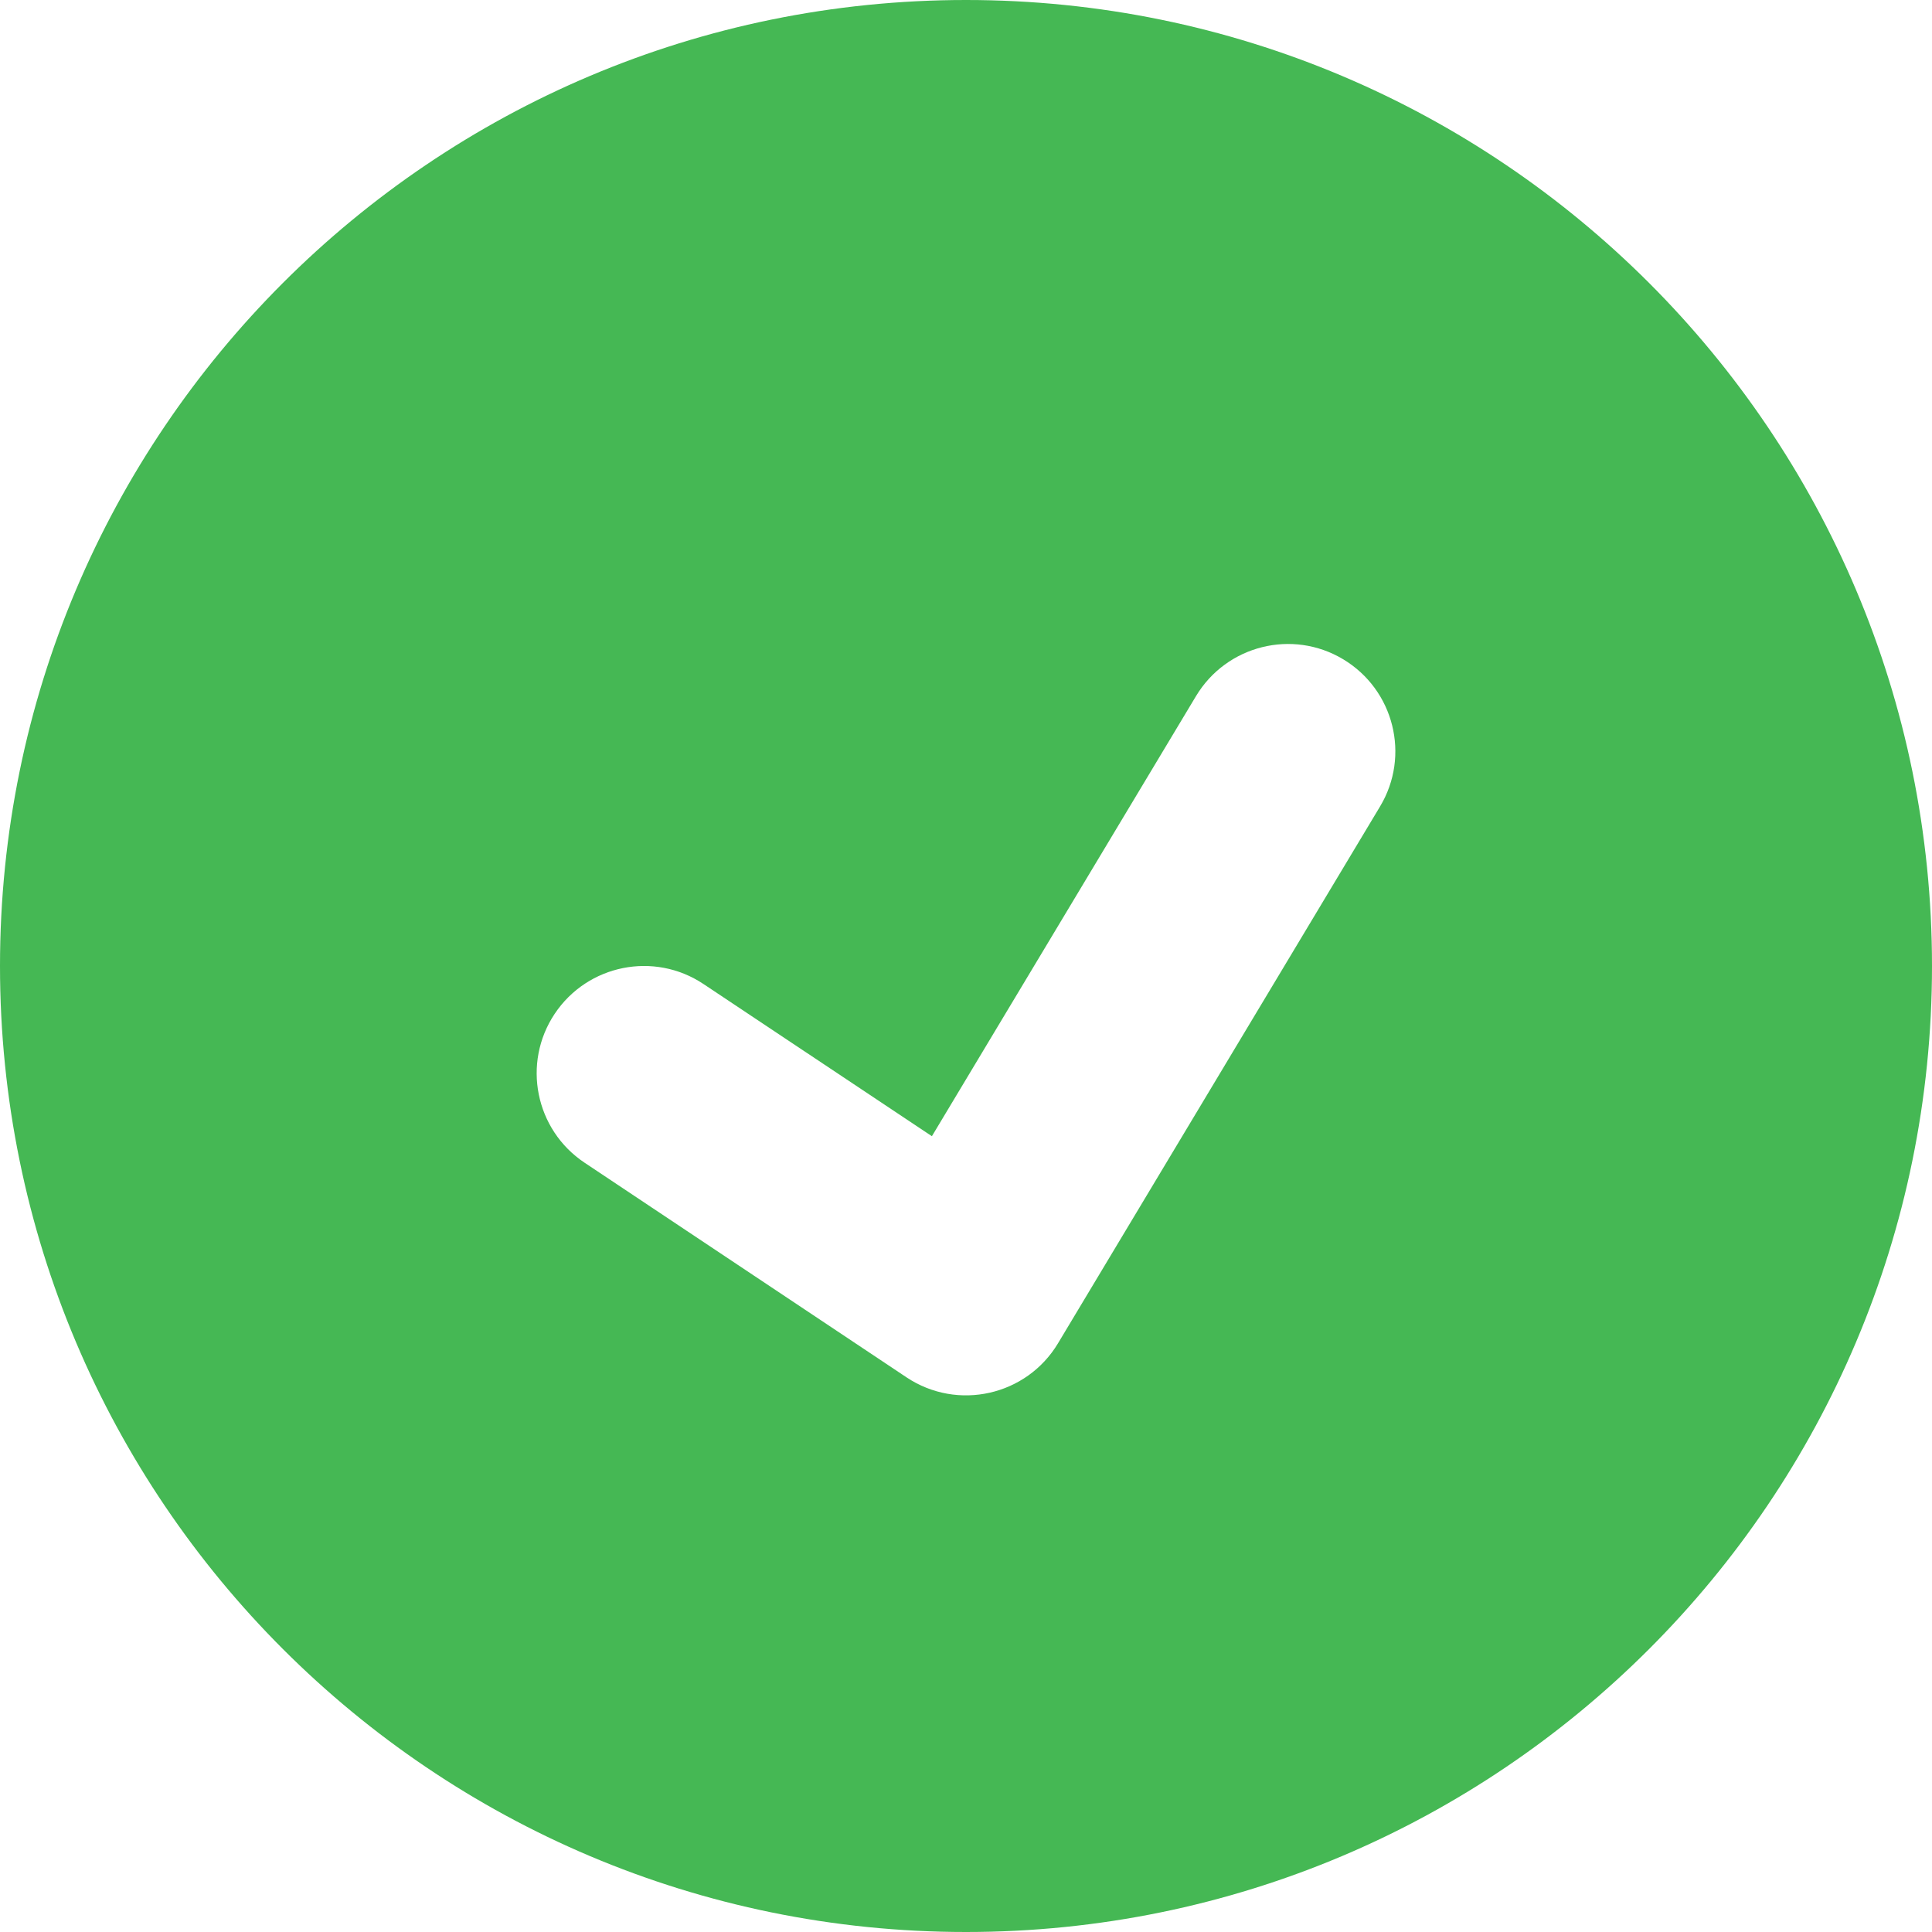
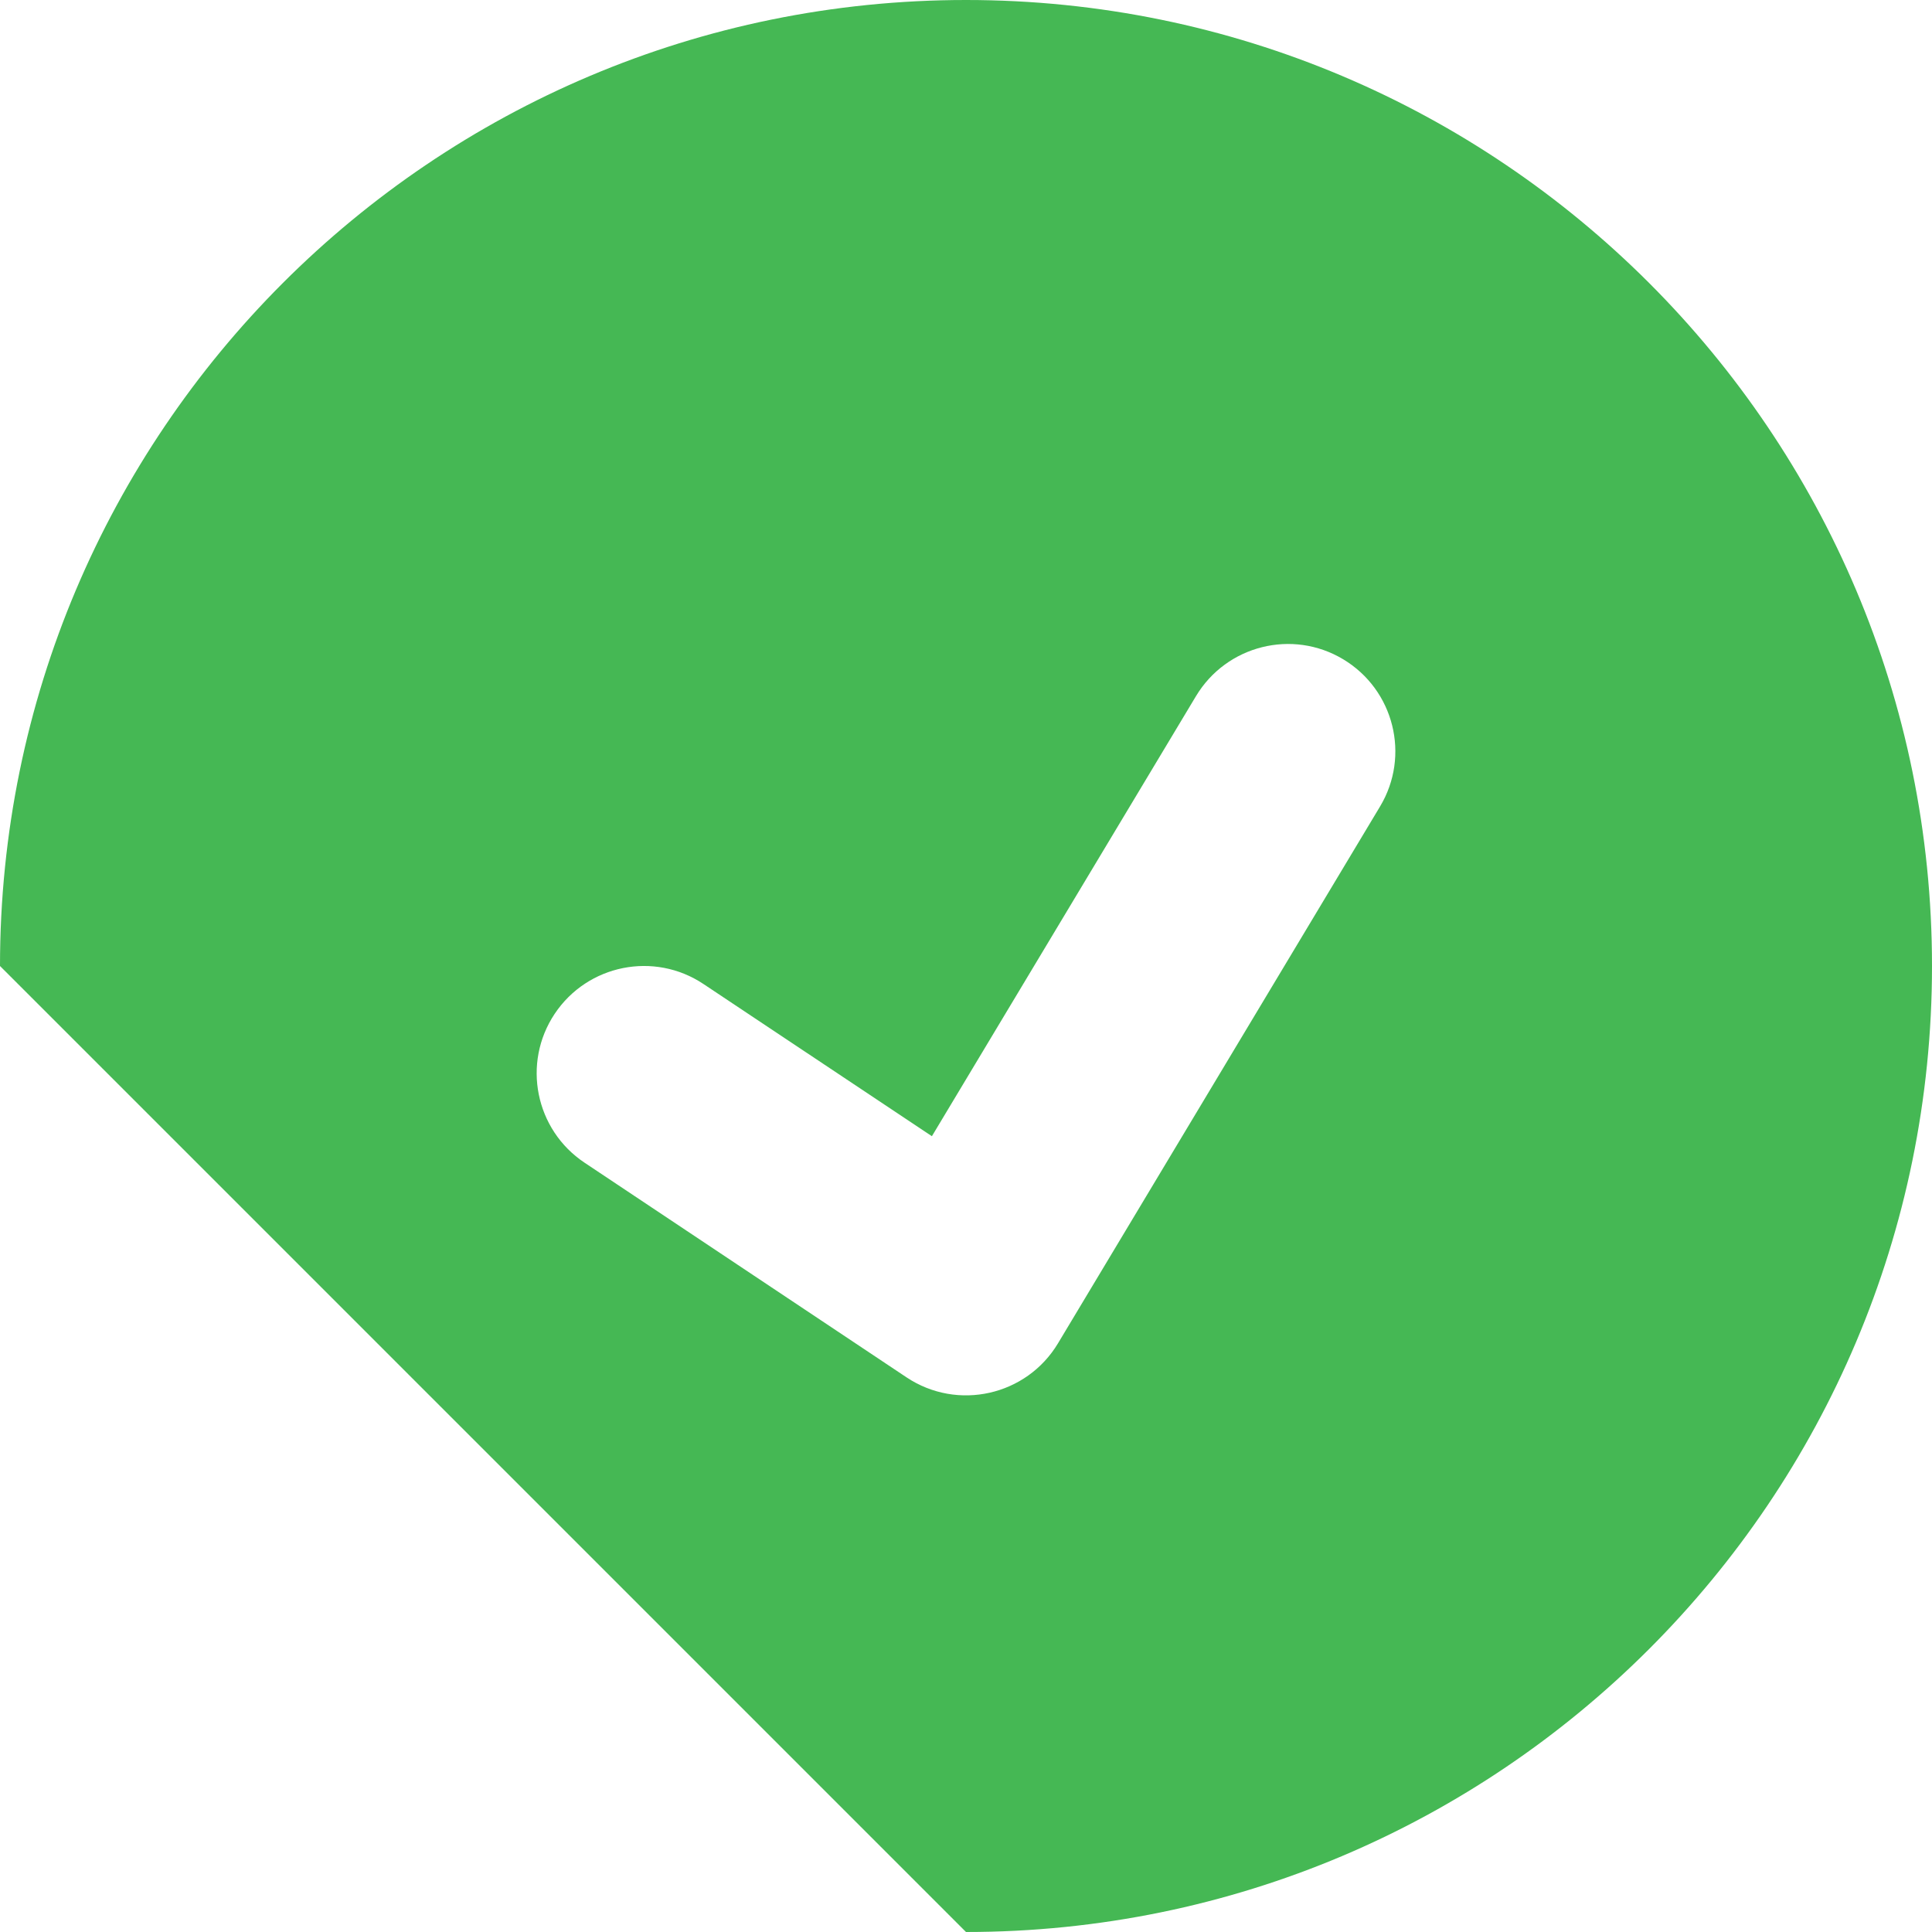
<svg xmlns="http://www.w3.org/2000/svg" width="20" height="20" viewBox="0 0 20 20" fill="none">
-   <path id="completed-icon copy 2" fill-rule="evenodd" clip-rule="evenodd" d="M10 20C15.523 20 20 15.523 20 10C20 4.477 15.523 0 10 0C4.477 0 0 4.477 0 10C0 15.523 4.477 20 10 20ZM5.742 10.495C6.083 9.984 6.773 9.846 7.283 10.187L9.647 11.762L12.381 7.206C12.697 6.68 13.379 6.509 13.905 6.825C14.431 7.141 14.602 7.823 14.286 8.349L10.953 13.905C10.627 14.449 9.912 14.61 9.384 14.258L6.051 12.036C5.54 11.695 5.402 11.005 5.742 10.495Z" fill="#45B854" />
+   <path id="completed-icon copy 2" fill-rule="evenodd" clip-rule="evenodd" d="M10 20C15.523 20 20 15.523 20 10C20 4.477 15.523 0 10 0C4.477 0 0 4.477 0 10ZM5.742 10.495C6.083 9.984 6.773 9.846 7.283 10.187L9.647 11.762L12.381 7.206C12.697 6.68 13.379 6.509 13.905 6.825C14.431 7.141 14.602 7.823 14.286 8.349L10.953 13.905C10.627 14.449 9.912 14.61 9.384 14.258L6.051 12.036C5.54 11.695 5.402 11.005 5.742 10.495Z" fill="#45B854" />
</svg>